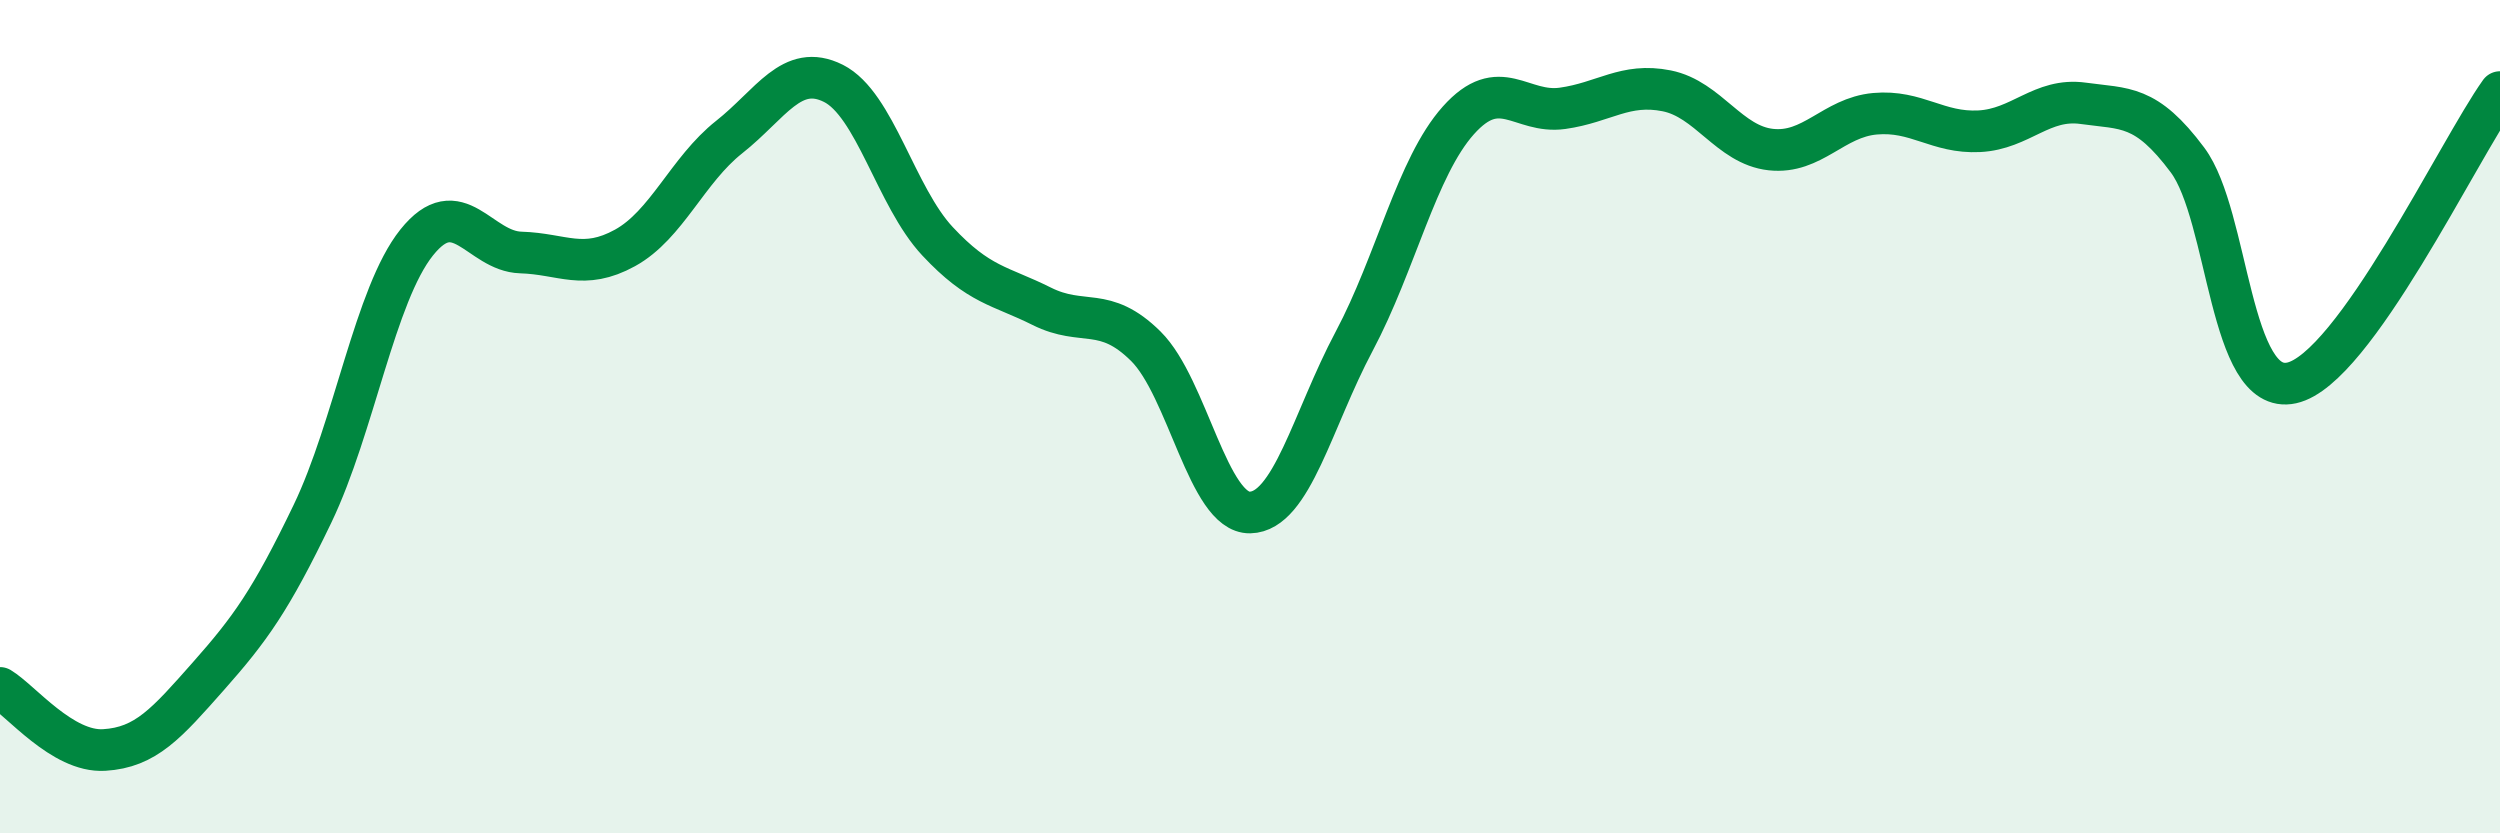
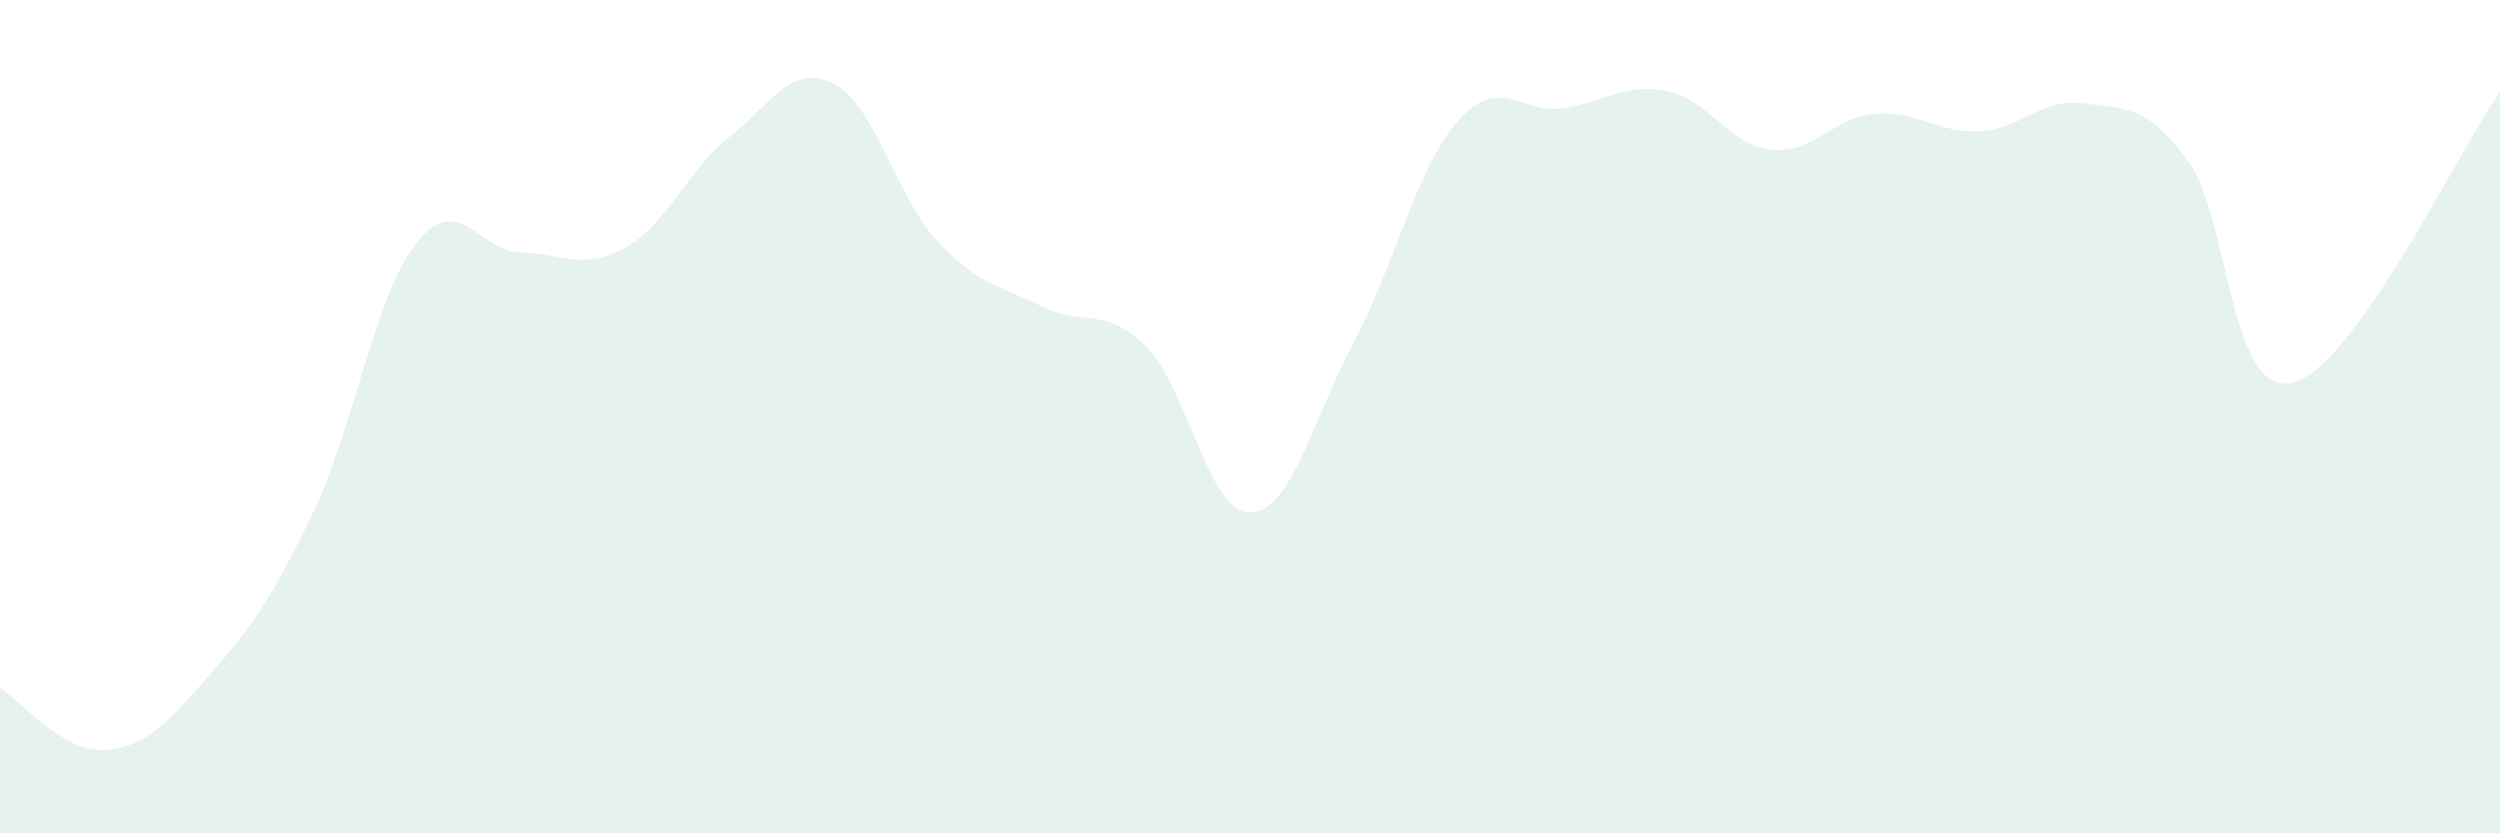
<svg xmlns="http://www.w3.org/2000/svg" width="60" height="20" viewBox="0 0 60 20">
  <path d="M 0,16.51 C 0.5,16.81 1.5,18.06 2.5,18 C 3.5,17.94 4,17.36 5,16.23 C 6,15.1 6.5,14.41 7.5,12.33 C 8.5,10.25 9,7.07 10,5.82 C 11,4.57 11.5,6.03 12.5,6.06 C 13.5,6.09 14,6.5 15,5.95 C 16,5.4 16.5,4.08 17.5,3.29 C 18.5,2.5 19,1.5 20,2 C 21,2.5 21.5,4.72 22.5,5.79 C 23.5,6.86 24,6.85 25,7.35 C 26,7.85 26.5,7.32 27.5,8.31 C 28.5,9.3 29,12.32 30,12.3 C 31,12.28 31.5,10.07 32.5,8.19 C 33.5,6.31 34,4.01 35,2.89 C 36,1.77 36.5,2.74 37.5,2.6 C 38.5,2.46 39,1.98 40,2.18 C 41,2.38 41.5,3.48 42.5,3.59 C 43.5,3.7 44,2.82 45,2.73 C 46,2.64 46.5,3.2 47.5,3.15 C 48.5,3.1 49,2.34 50,2.48 C 51,2.62 51.5,2.5 52.5,3.84 C 53.5,5.18 53.5,9.52 55,9.19 C 56.5,8.86 59,3.61 60,2.21L60 20L0 20Z" fill="#008740" opacity="0.1" stroke-linecap="round" stroke-linejoin="round" />
-   <path d="M 0,16.51 C 0.5,16.81 1.5,18.06 2.5,18 C 3.5,17.94 4,17.36 5,16.23 C 6,15.1 6.5,14.41 7.5,12.33 C 8.5,10.25 9,7.07 10,5.82 C 11,4.57 11.5,6.03 12.5,6.06 C 13.5,6.09 14,6.5 15,5.95 C 16,5.4 16.5,4.08 17.5,3.29 C 18.5,2.5 19,1.5 20,2 C 21,2.5 21.5,4.72 22.5,5.79 C 23.5,6.86 24,6.85 25,7.35 C 26,7.85 26.5,7.32 27.5,8.31 C 28.5,9.3 29,12.32 30,12.3 C 31,12.28 31.5,10.07 32.5,8.19 C 33.5,6.31 34,4.01 35,2.89 C 36,1.77 36.5,2.74 37.5,2.6 C 38.5,2.46 39,1.98 40,2.18 C 41,2.38 41.5,3.48 42.5,3.59 C 43.5,3.7 44,2.82 45,2.73 C 46,2.64 46.5,3.2 47.5,3.15 C 48.5,3.1 49,2.34 50,2.48 C 51,2.62 51.5,2.5 52.5,3.84 C 53.5,5.18 53.5,9.52 55,9.19 C 56.5,8.86 59,3.61 60,2.21" stroke="#008740" stroke-width="1" fill="none" stroke-linecap="round" stroke-linejoin="round" />
</svg>